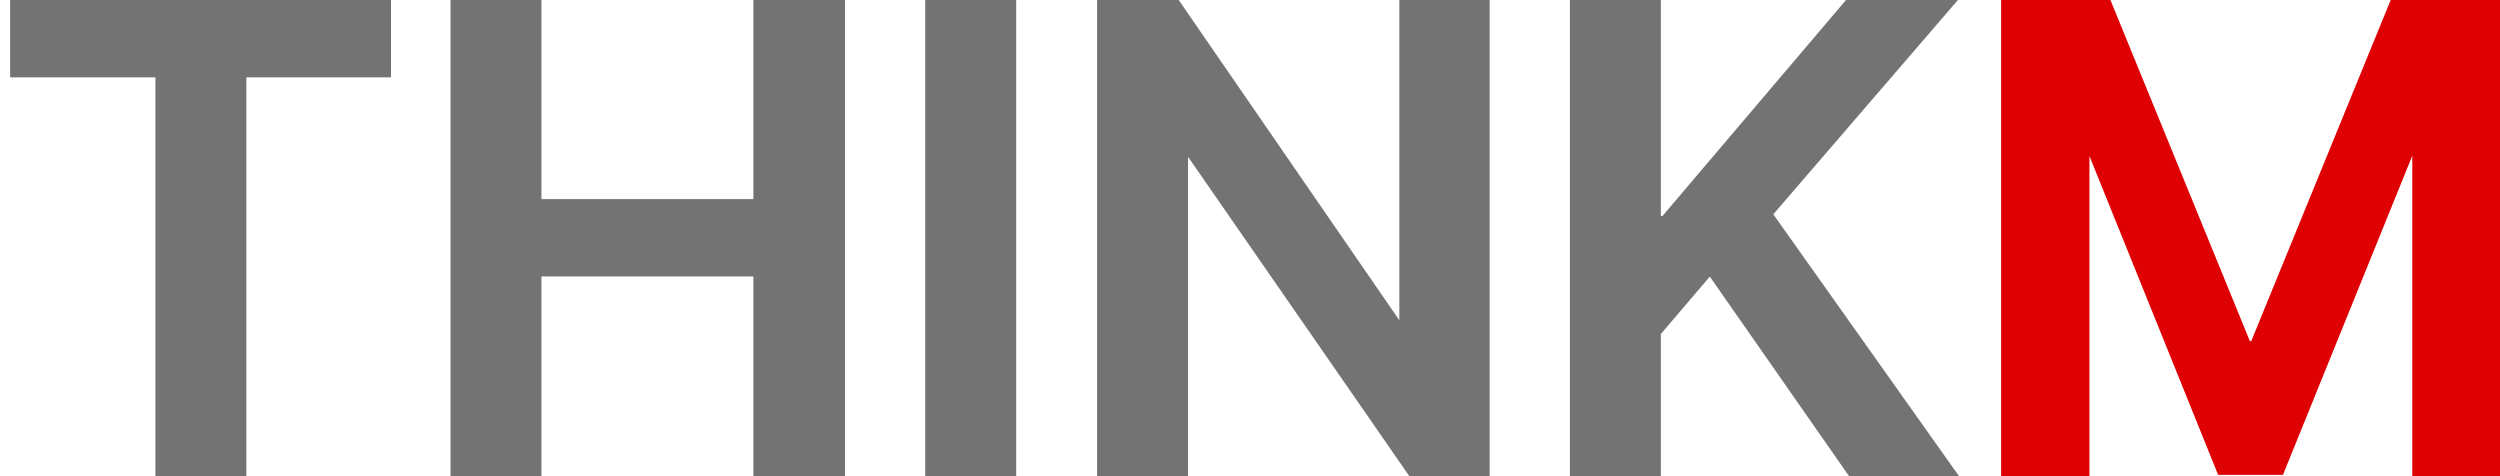
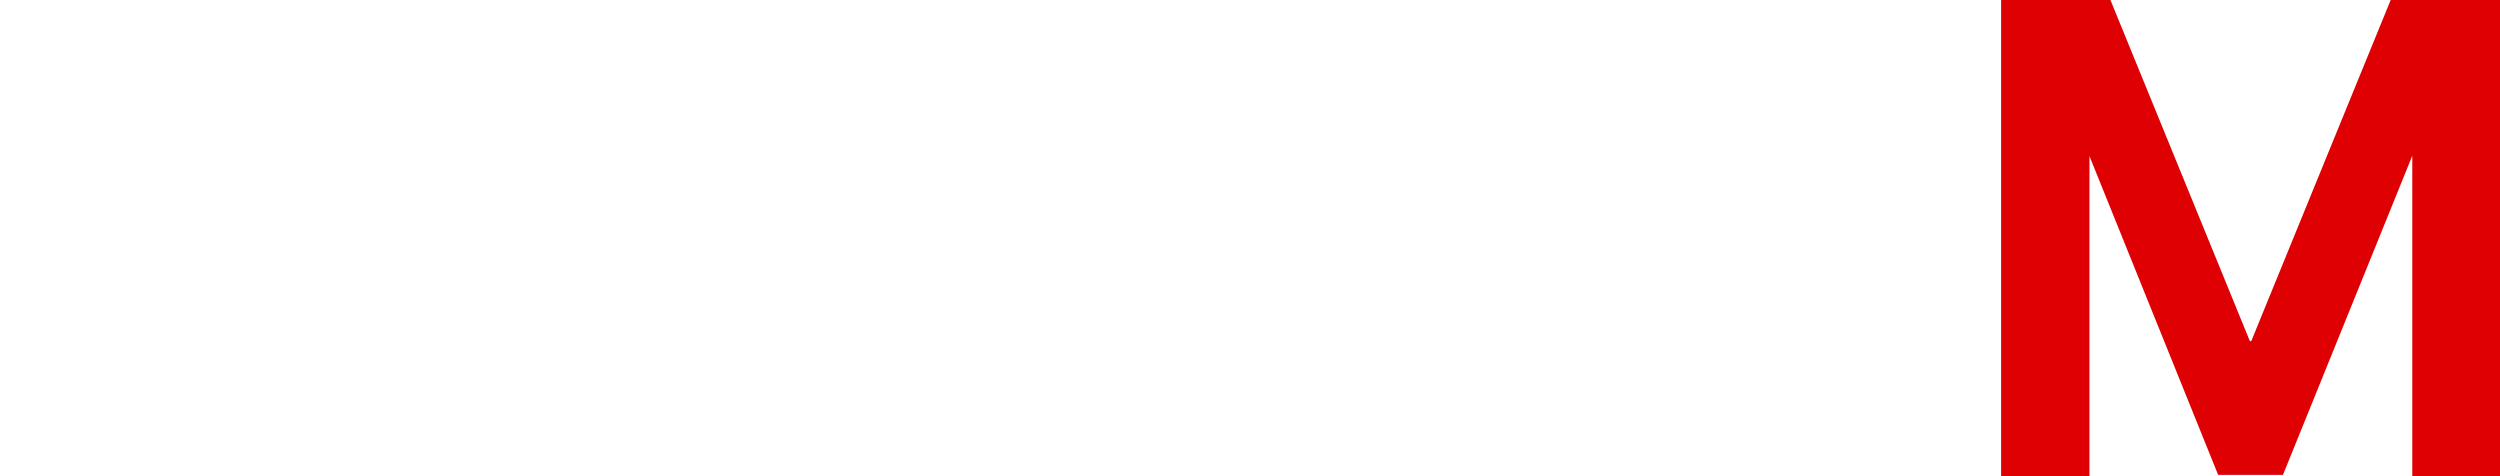
<svg xmlns="http://www.w3.org/2000/svg" width="105" height="20" viewBox="0 0 105 20" fill="none">
-   <path d="M0.426 3.248H6.527V20H10.348V3.248H16.422V0H0.426V3.248Z" fill="#737373" />
-   <path d="M31.642 8.362H22.741V0H18.922V20H22.741V11.611H31.642V20H35.489V0H31.642V8.362Z" fill="#737373" />
-   <path d="M42.68 0H38.86V20H42.68V0Z" fill="#737373" />
-   <path d="M58.772 13.451L49.505 0H46.078V20H49.899V6.588L59.193 20H62.565V0H58.772V13.451Z" fill="#737373" />
-   <path d="M74.479 9.001L82.233 0H77.533L69.824 9.071H69.756V0H65.936V20H69.756V14.028L71.812 11.617L77.661 20H82.281L74.479 9.001Z" fill="#737373" />
  <path d="M100.409 0L94.552 14.328H94.495L88.638 0H84.047V20H87.757V6.555L93.127 19.858L93.163 19.945H95.884L101.316 6.541V20H105V0H100.409Z" fill="#DF0003" />
</svg>